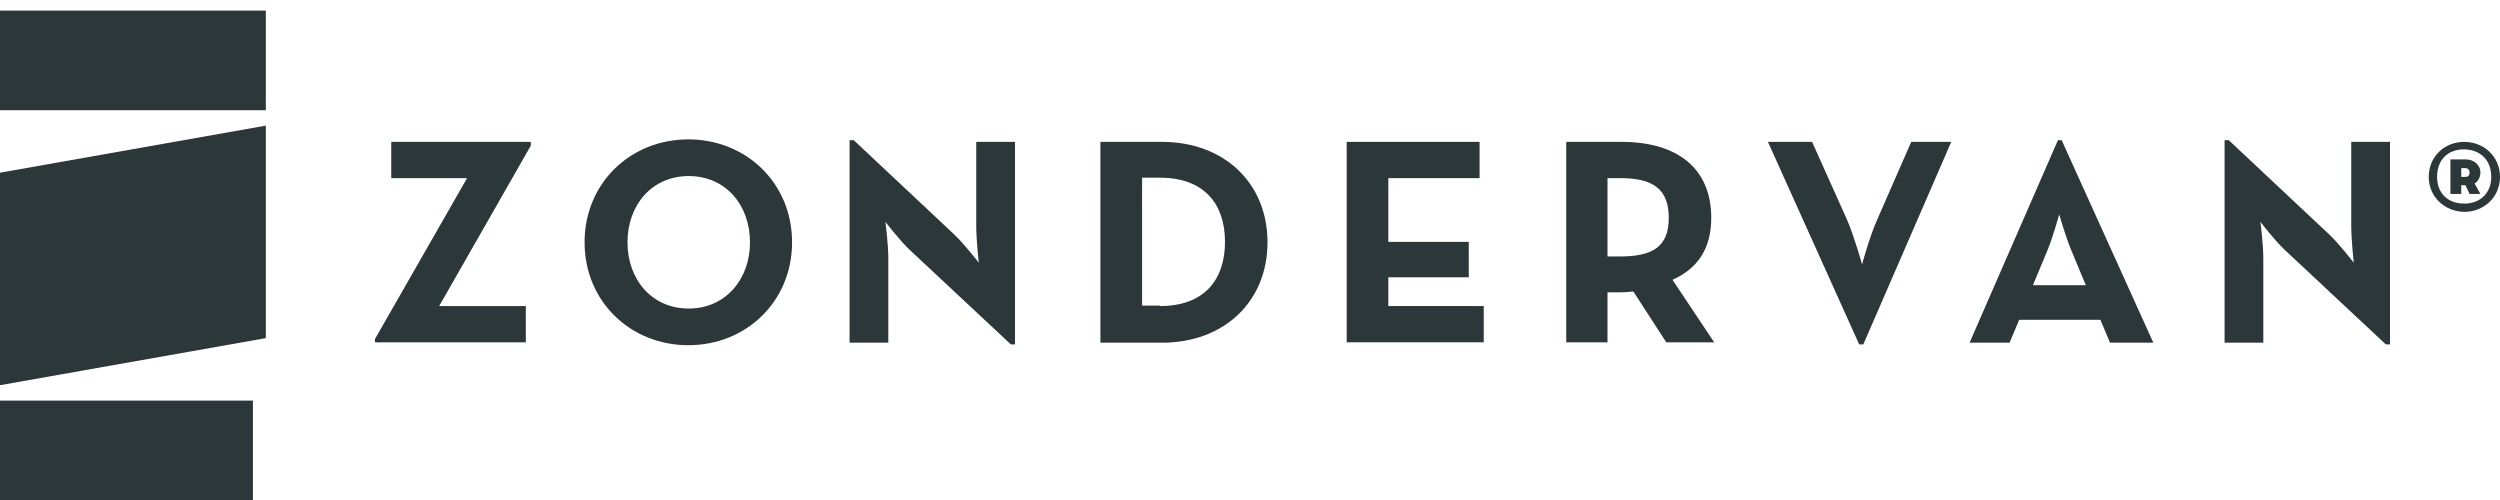
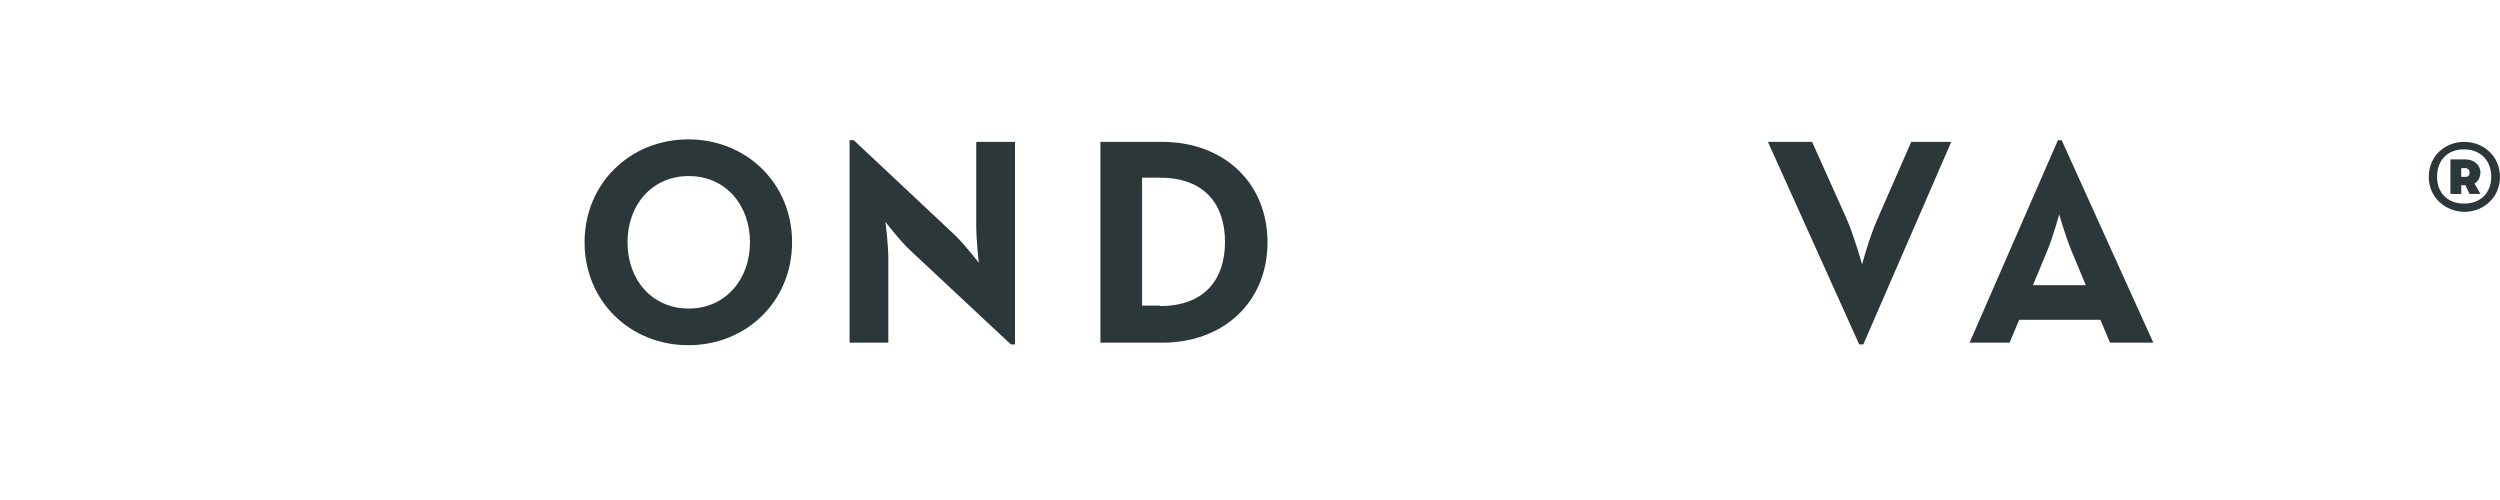
<svg xmlns="http://www.w3.org/2000/svg" width="100" height="20" viewBox="0 0 100 20" fill="none">
-   <path d="M0 0.425H10.633V4.408H0V0.425ZM0 16.025H10.117V20.008H0V16.025ZM0 15.408V6.908L10.633 5.025V13.525L0 15.408Z" fill="#2B3738" />
-   <path d="M15 13.558L18.683 7.125H15.65V5.675H21.233V5.825L17.567 12.242H21.033V13.692H15V13.558Z" fill="#2B3738" />
  <path d="M23.383 9.692C23.383 7.325 25.217 5.575 27.533 5.575C29.85 5.575 31.683 7.325 31.683 9.692C31.683 12.058 29.85 13.808 27.533 13.808C25.217 13.808 23.383 12.058 23.383 9.692ZM30 9.692C30 8.192 29.017 7.042 27.55 7.042C26.083 7.042 25.1 8.192 25.1 9.692C25.1 11.192 26.083 12.342 27.55 12.342C29.017 12.342 30 11.175 30 9.692Z" fill="#2B3738" />
  <path d="M36.367 9.975C35.967 9.592 35.417 8.875 35.417 8.875C35.417 8.875 35.533 9.758 35.533 10.342V13.708H33.983V5.608H34.15L38.2 9.408C38.583 9.775 39.15 10.508 39.15 10.508C39.15 10.508 39.05 9.592 39.05 9.042V5.675H40.6V13.775H40.433L36.367 9.975Z" fill="#2B3738" />
  <path d="M44.017 5.675H46.483C48.95 5.675 50.7 7.308 50.7 9.692C50.7 12.075 48.95 13.708 46.483 13.708H44.017V5.675ZM46.4 12.242C48.183 12.242 49 11.175 49 9.675C49 8.175 48.183 7.108 46.4 7.108H45.683V12.225H46.4V12.242Z" fill="#2B3738" />
-   <path d="M53.867 5.675H59.183V7.125H55.533V9.675H58.75V11.092H55.533V12.242H59.35V13.692H53.867V5.675Z" fill="#2B3738" />
-   <path d="M68.567 13.692H66.65L65.333 11.658C65.183 11.675 65.017 11.692 64.867 11.692H64.3V13.692H62.65V5.675H64.867C67.1 5.675 68.45 6.742 68.45 8.708C68.45 9.958 67.9 10.742 66.9 11.192L68.567 13.692ZM64.817 10.258C66.167 10.258 66.75 9.825 66.75 8.708C66.75 7.575 66.133 7.125 64.817 7.125H64.3V10.258H64.817Z" fill="#2B3738" />
  <path d="M70.717 5.675H72.483L73.867 8.758C74.167 9.442 74.483 10.575 74.483 10.575C74.483 10.575 74.783 9.458 75.1 8.758L76.45 5.675H78.05L74.533 13.775H74.367L70.717 5.675Z" fill="#2B3738" />
  <path d="M82.317 5.608H82.467L86.133 13.708H84.4L84.017 12.792H80.767L80.383 13.708H78.783L82.317 5.608ZM83.433 11.408L82.85 10.008C82.617 9.442 82.367 8.575 82.367 8.575C82.367 8.575 82.133 9.442 81.9 10.008L81.317 11.408H83.433Z" fill="#2B3738" />
-   <path d="M91.367 9.975C90.967 9.592 90.417 8.875 90.417 8.875C90.417 8.875 90.533 9.758 90.533 10.342V13.708H88.983V5.608H89.15L93.2 9.408C93.583 9.775 94.15 10.508 94.15 10.508C94.15 10.508 94.05 9.592 94.05 9.042V5.675H95.6V13.775H95.433L91.367 9.975Z" fill="#2B3738" />
  <path d="M98.633 7.075C98.7 7.075 98.783 7.042 98.783 6.892C98.783 6.775 98.683 6.725 98.633 6.725H98.45V7.075H98.633ZM99.217 7.758H98.783L98.617 7.408H98.45V7.758H98.017V6.375H98.617C98.983 6.375 99.217 6.625 99.217 6.892C99.217 7.058 99.15 7.242 98.983 7.342L99.217 7.758ZM99.65 7.075C99.65 6.375 99.183 5.975 98.55 5.975C97.933 5.975 97.483 6.375 97.483 7.075C97.483 7.742 97.933 8.142 98.55 8.142C99.183 8.158 99.65 7.742 99.65 7.075ZM97.15 7.075C97.15 6.258 97.783 5.675 98.567 5.675C99.35 5.675 100 6.258 100 7.075C100 7.892 99.35 8.475 98.567 8.475C97.783 8.458 97.15 7.875 97.15 7.075Z" fill="#2B3738" />
</svg>